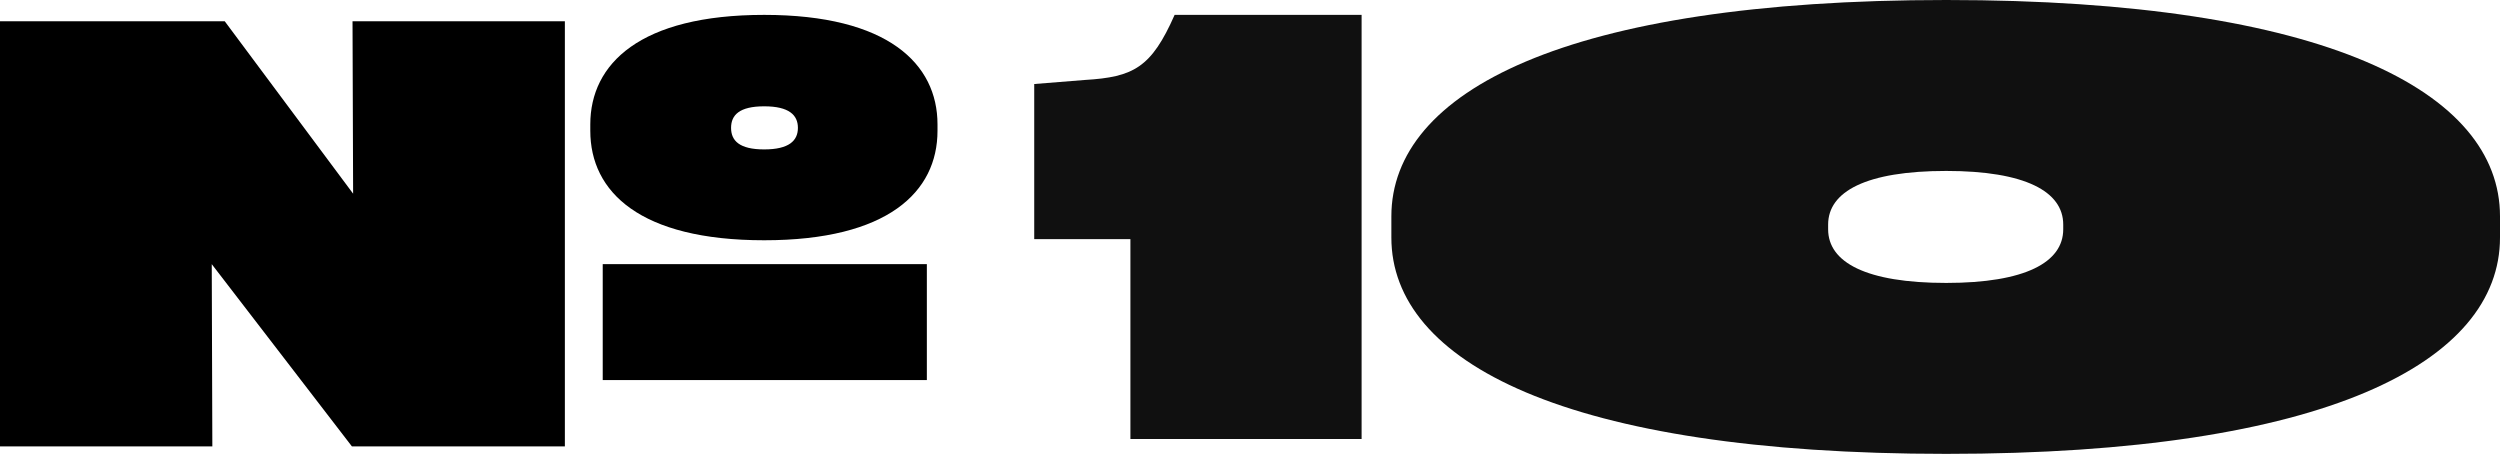
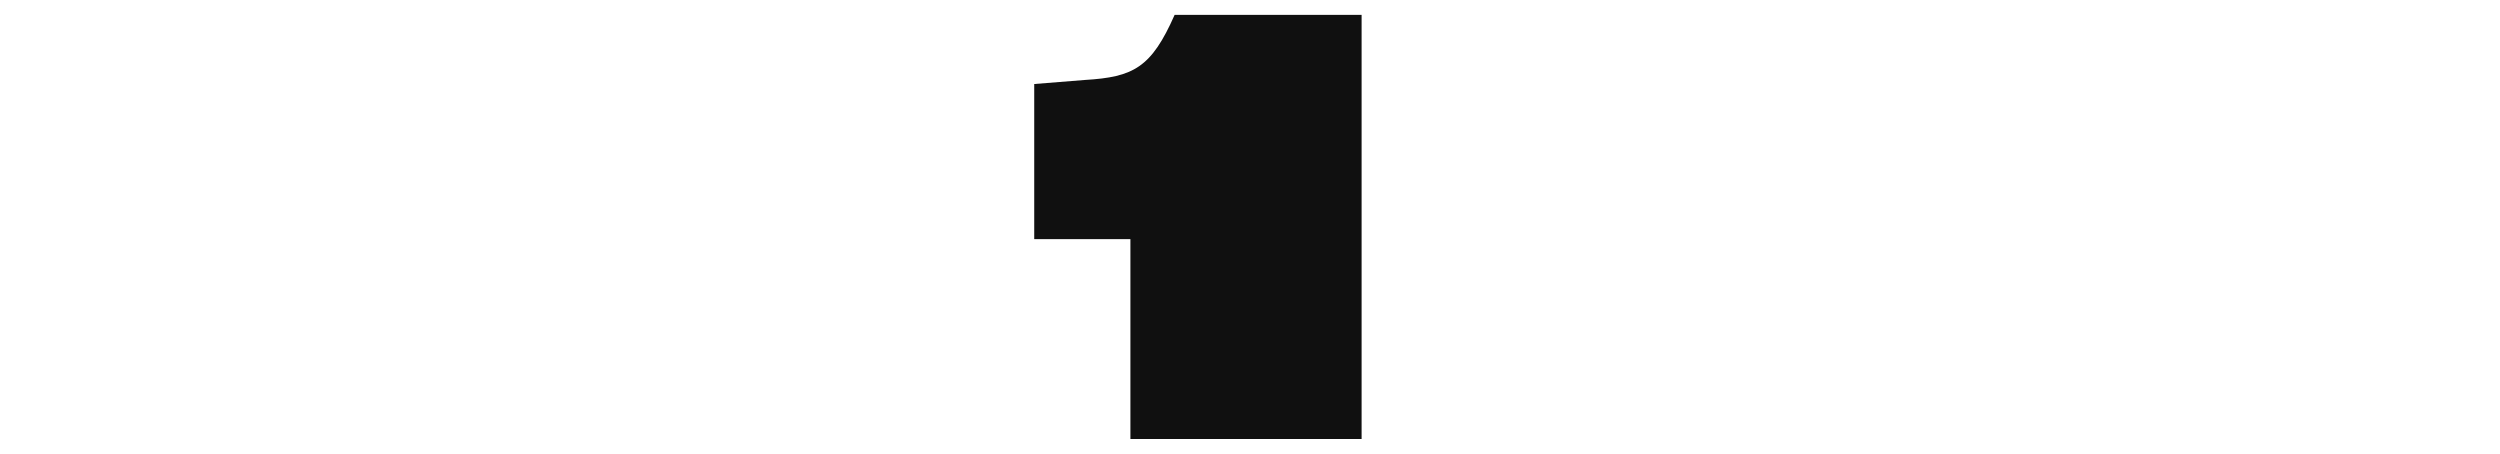
<svg xmlns="http://www.w3.org/2000/svg" width="336" height="61" viewBox="0 0 336 61" fill="none">
-   <path d="M81.006 51.077V35.501H124.569V51.077H81.006ZM0 60V2.861H30.208L47.459 26.03L47.379 2.861H75.918V60H47.3L28.459 35.501L28.539 60H0ZM79.336 17.576V16.715C79.336 8.575 86.014 2 102.708 2C119.322 2 126 8.575 126 16.715V17.576C126 25.795 119.322 32.291 102.708 32.291C86.014 32.291 79.336 25.795 79.336 17.576ZM98.256 17.185C98.256 18.907 99.369 20.081 102.708 20.081C106.047 20.081 107.239 18.907 107.239 17.185C107.239 15.463 106.047 14.289 102.708 14.289C99.369 14.289 98.256 15.463 98.256 17.185Z" fill="black" />
-   <path d="M261.575 61C210.361 61 187 48.642 187 31.926V29.074C187 12.358 210.361 0 261.575 0C312.639 0 336 12.358 336 29.074V31.926C336 48.642 312.639 61 261.575 61ZM245.701 30.817C245.701 35.253 250.793 38.026 261.575 38.026C272.207 38.026 277.298 35.253 277.298 30.817V30.183C277.298 25.747 272.207 22.974 261.575 22.974C250.793 22.974 245.701 25.747 245.701 30.183V30.817Z" fill="#101010" />
  <path d="M183 59H151.927V32.14H139V11.292L145.825 10.745C152.328 10.355 154.737 9.105 157.869 2H183V59Z" fill="#101010" />
</svg>